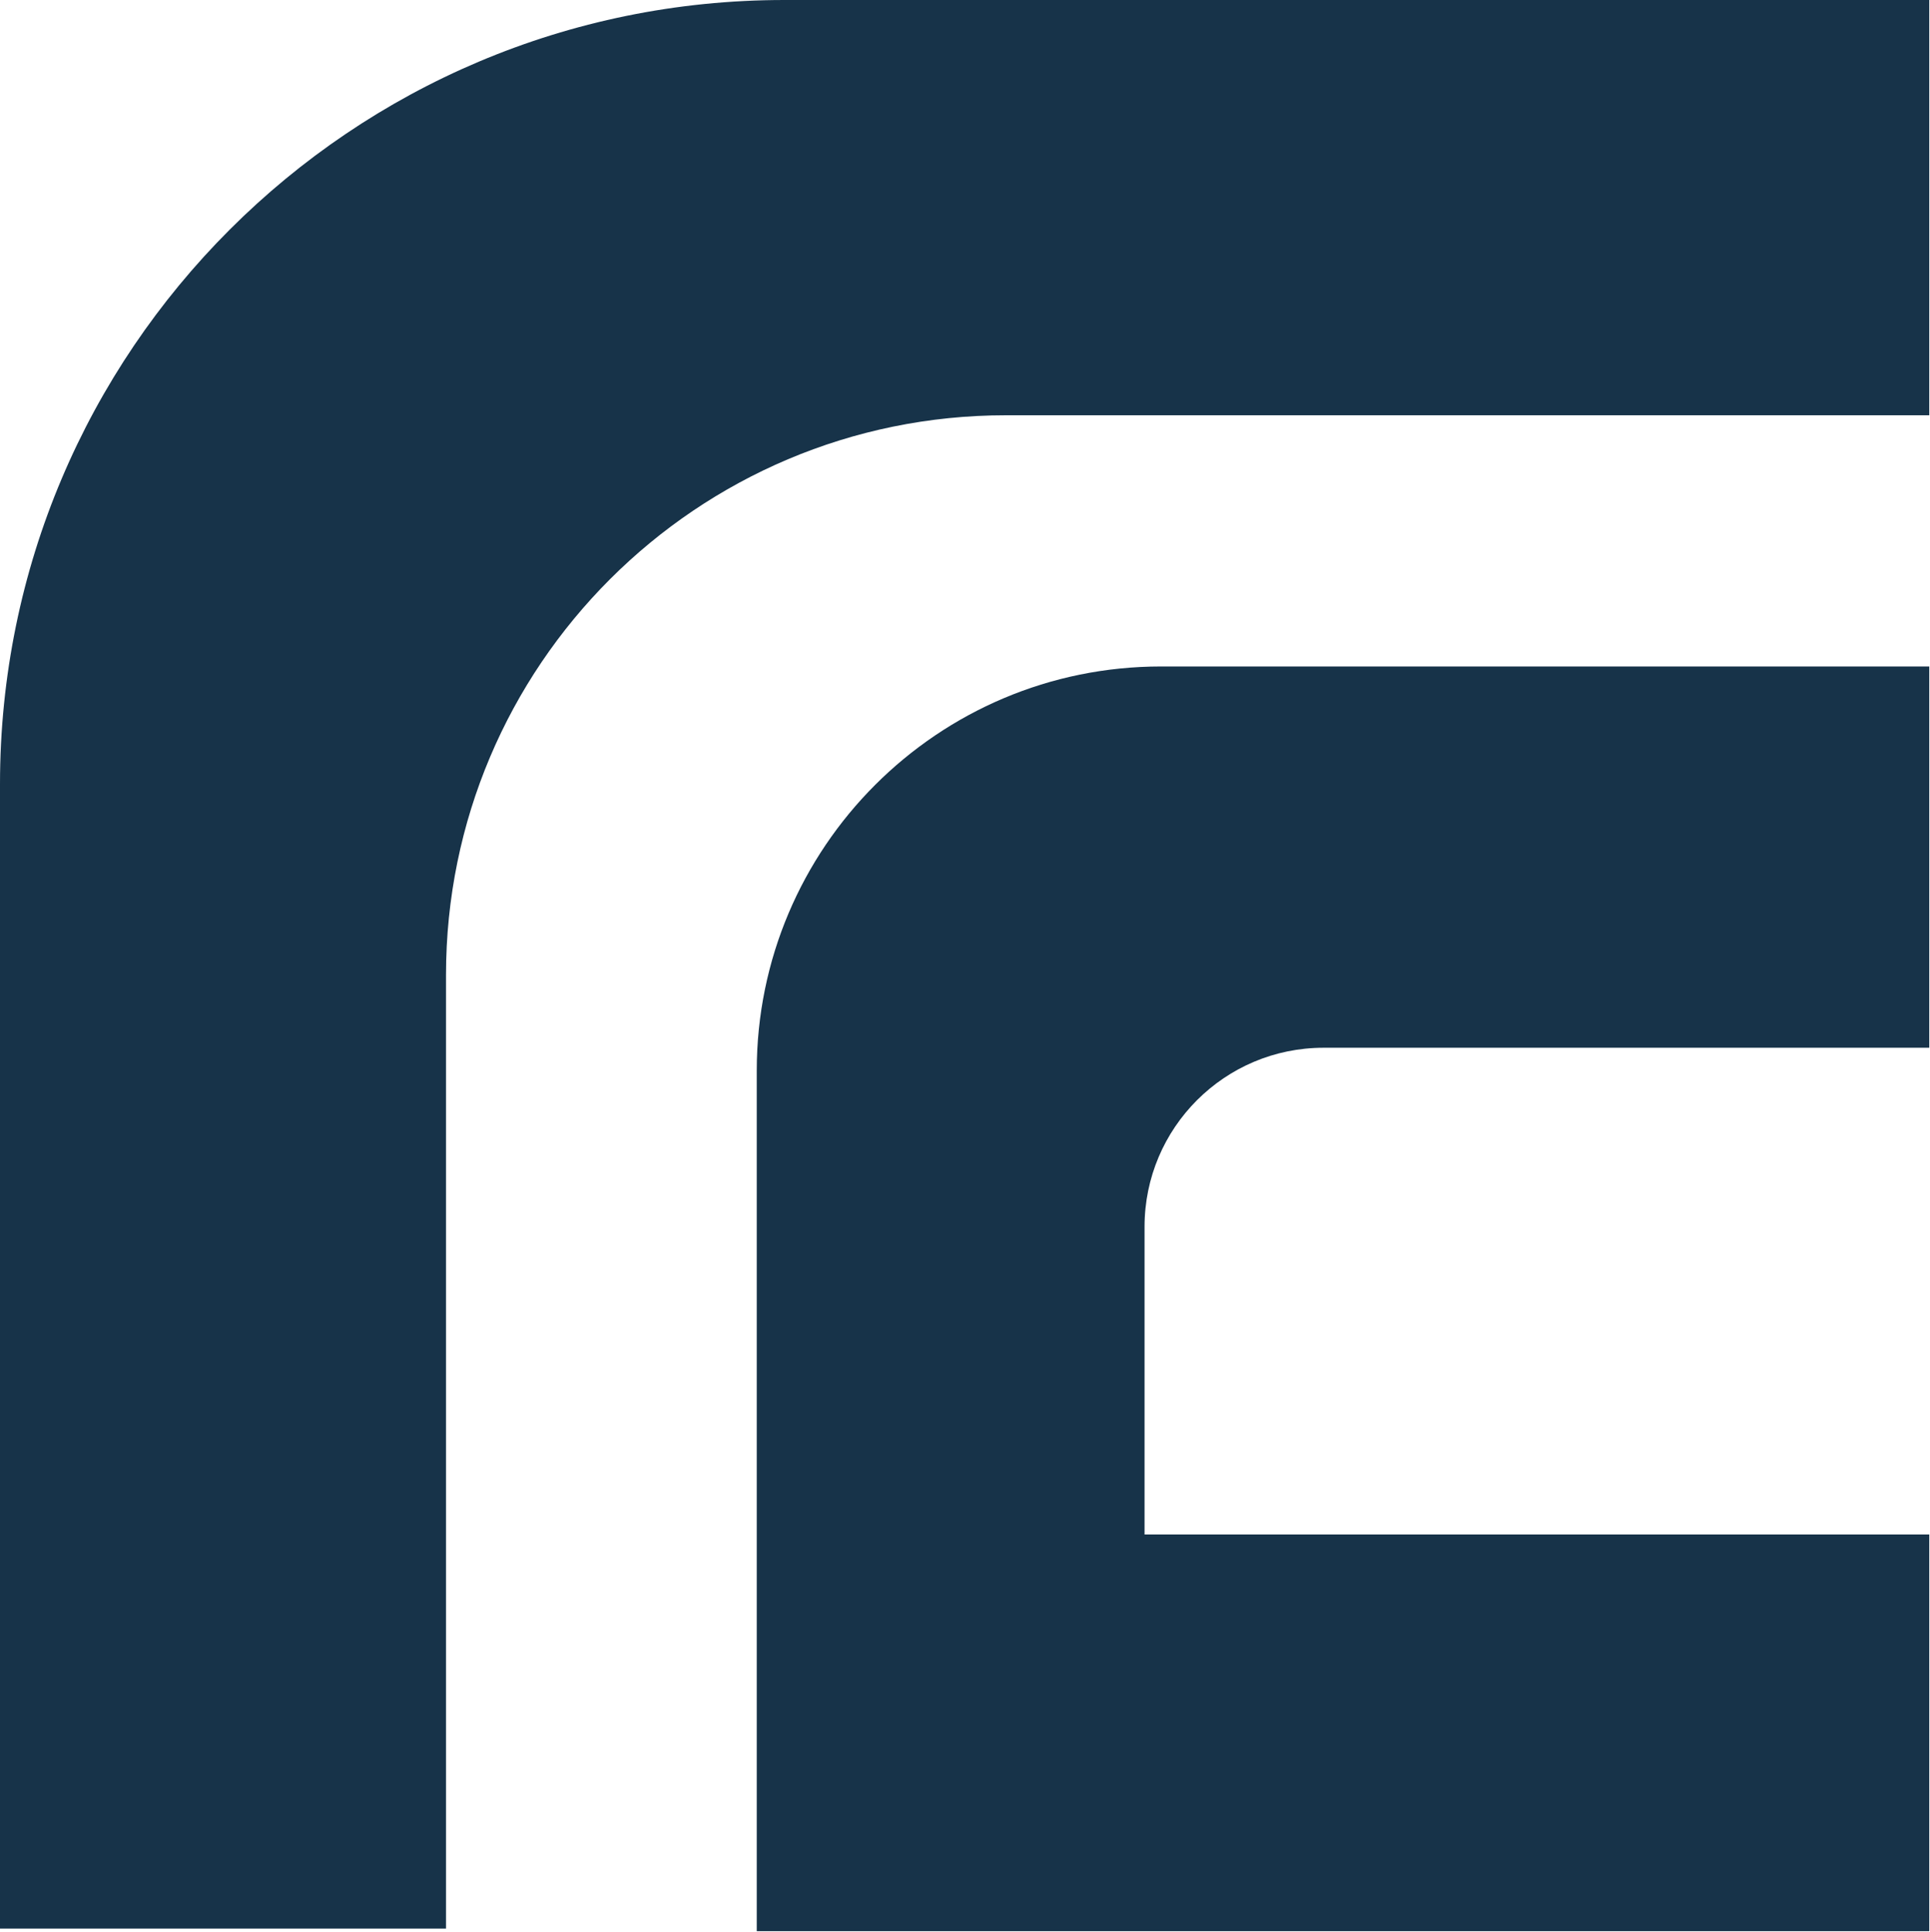
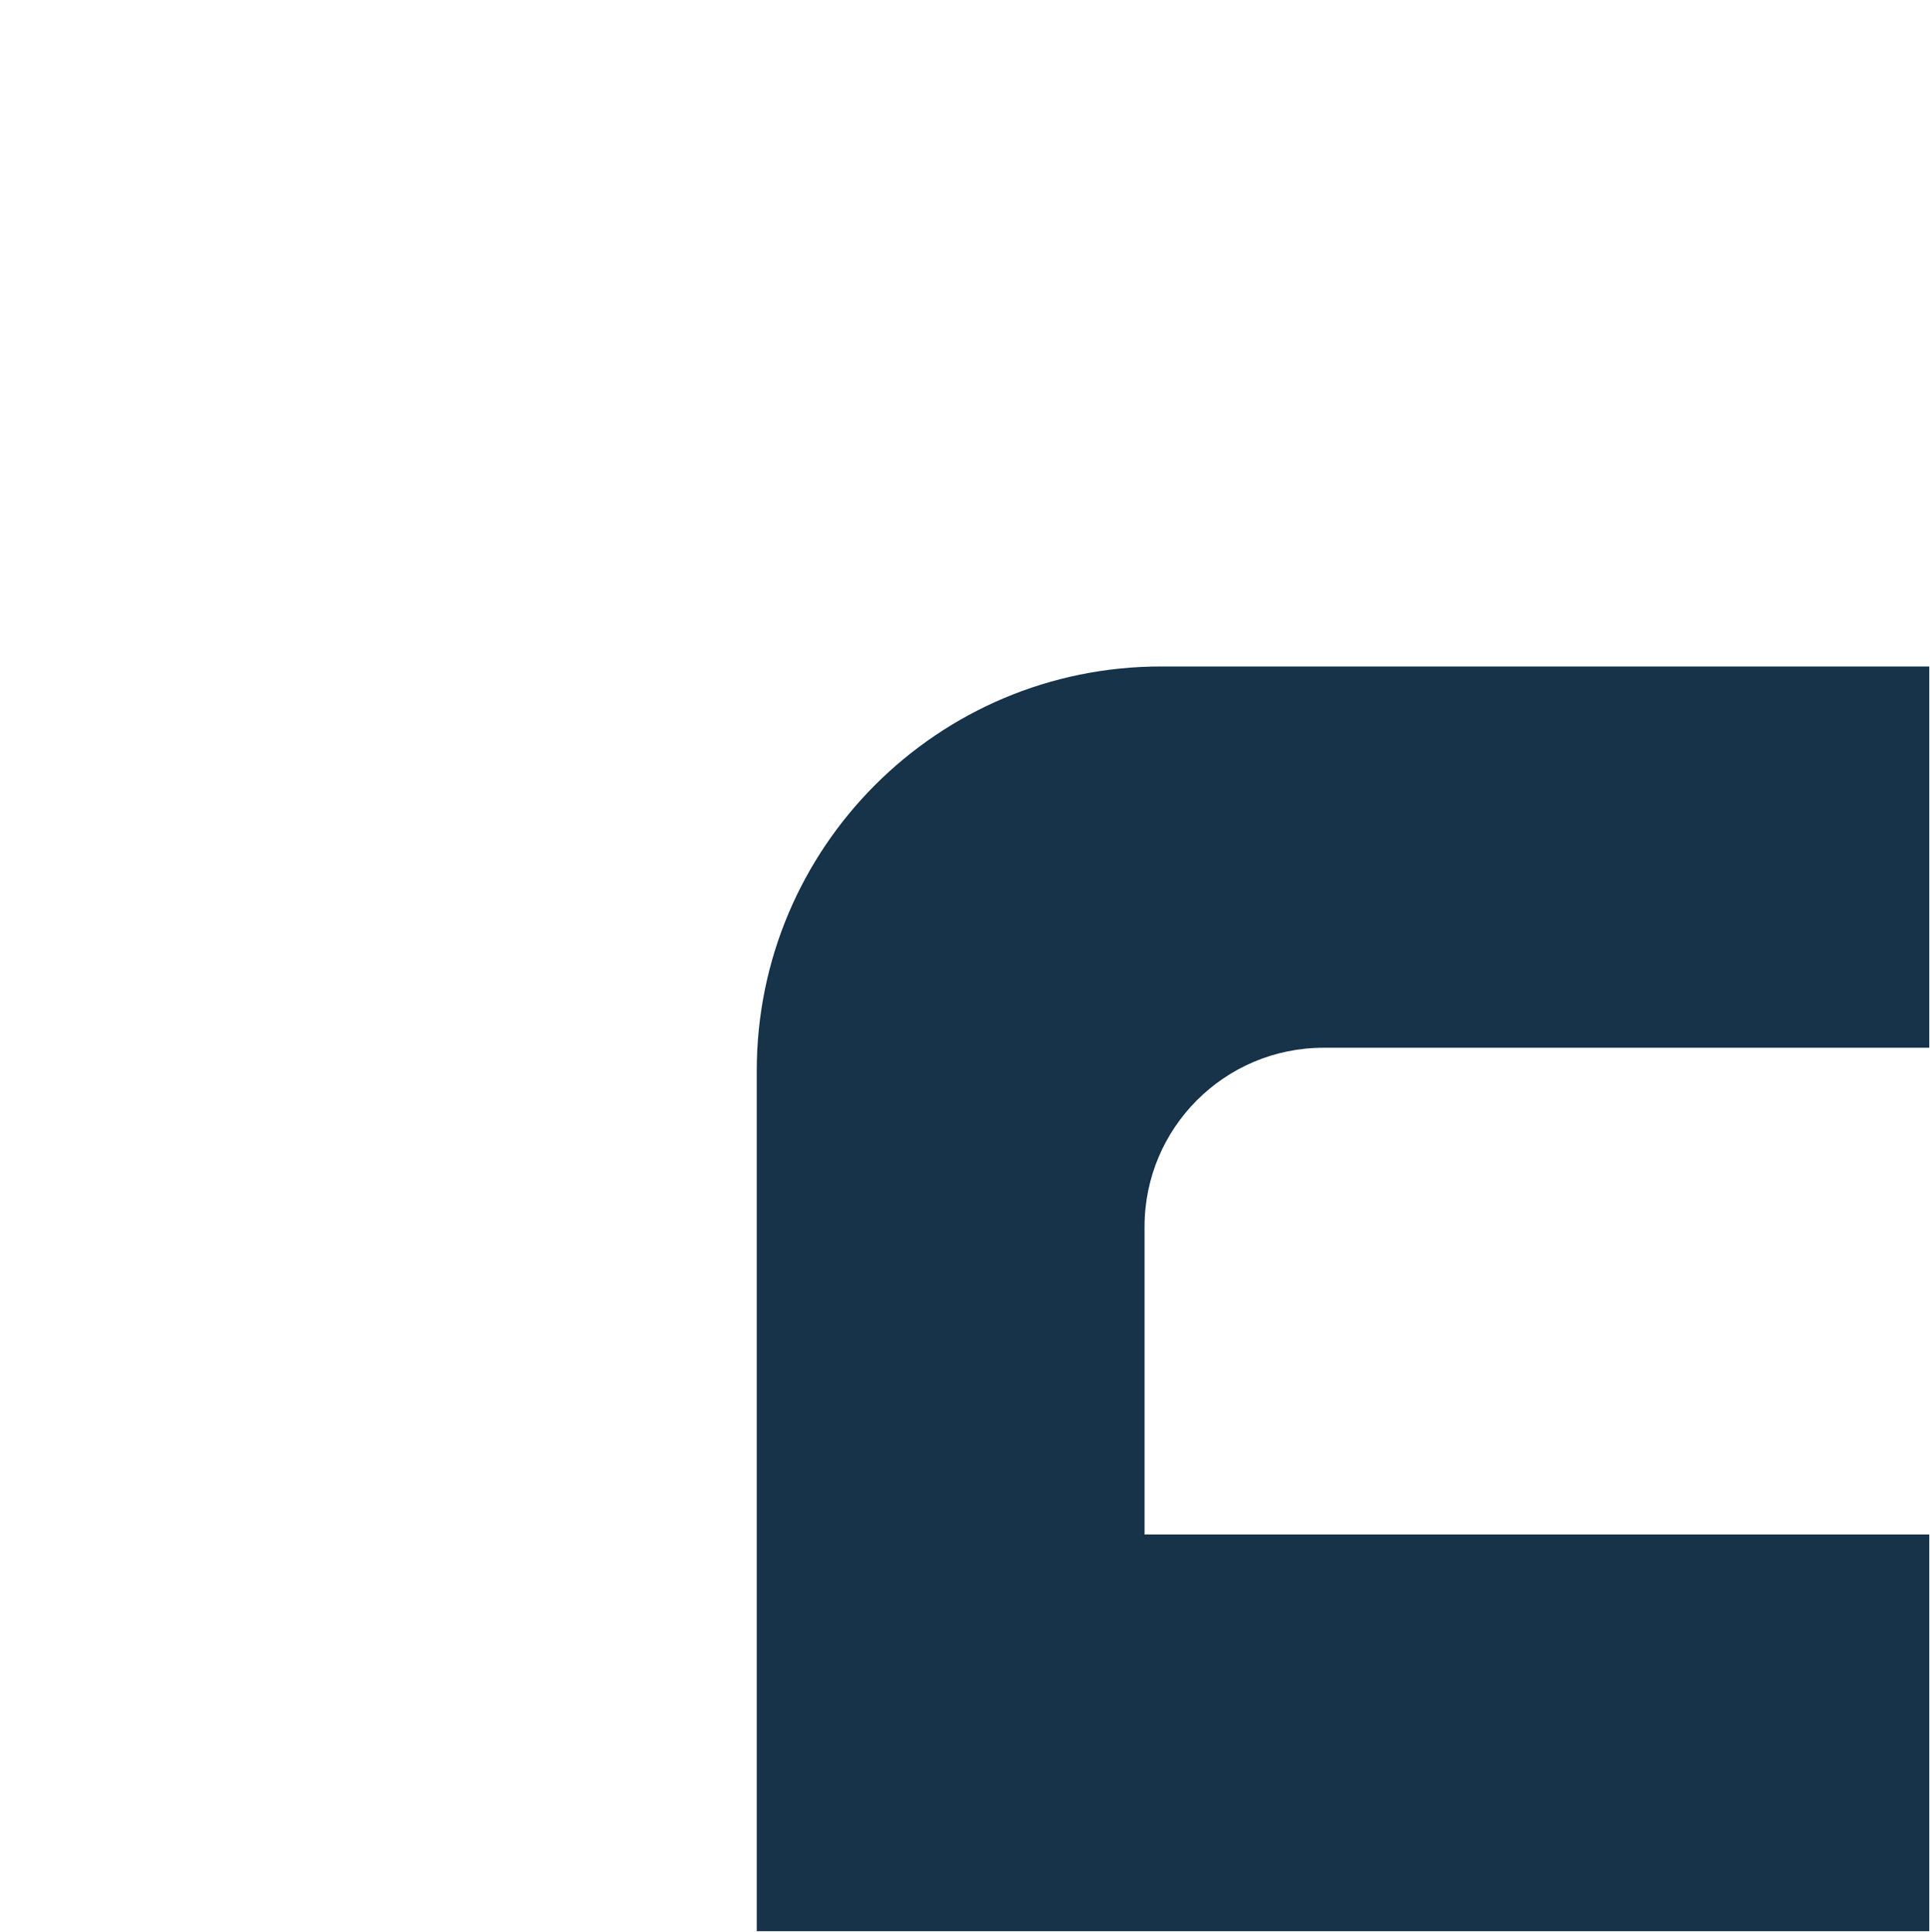
<svg xmlns="http://www.w3.org/2000/svg" width="1455" height="1457" viewBox="0 0 1455 1457" fill="none">
-   <path d="M1454.45 313.115V-0H591.263C264.697 -0 0 264.683 0 591.162V1454.18H336.241V735.156C336.241 502.074 525.218 313.115 758.341 313.115H1454.45Z" fill="#173349" />
  <path d="M1454.45 790.018V502.524H875.308C706.971 502.524 570.508 639.007 570.508 807.302V1456.14H1454.45V1157.02H862.862V924.986C862.862 850.443 923.294 790.018 997.839 790.018H1454.45Z" fill="#173349" />
</svg>